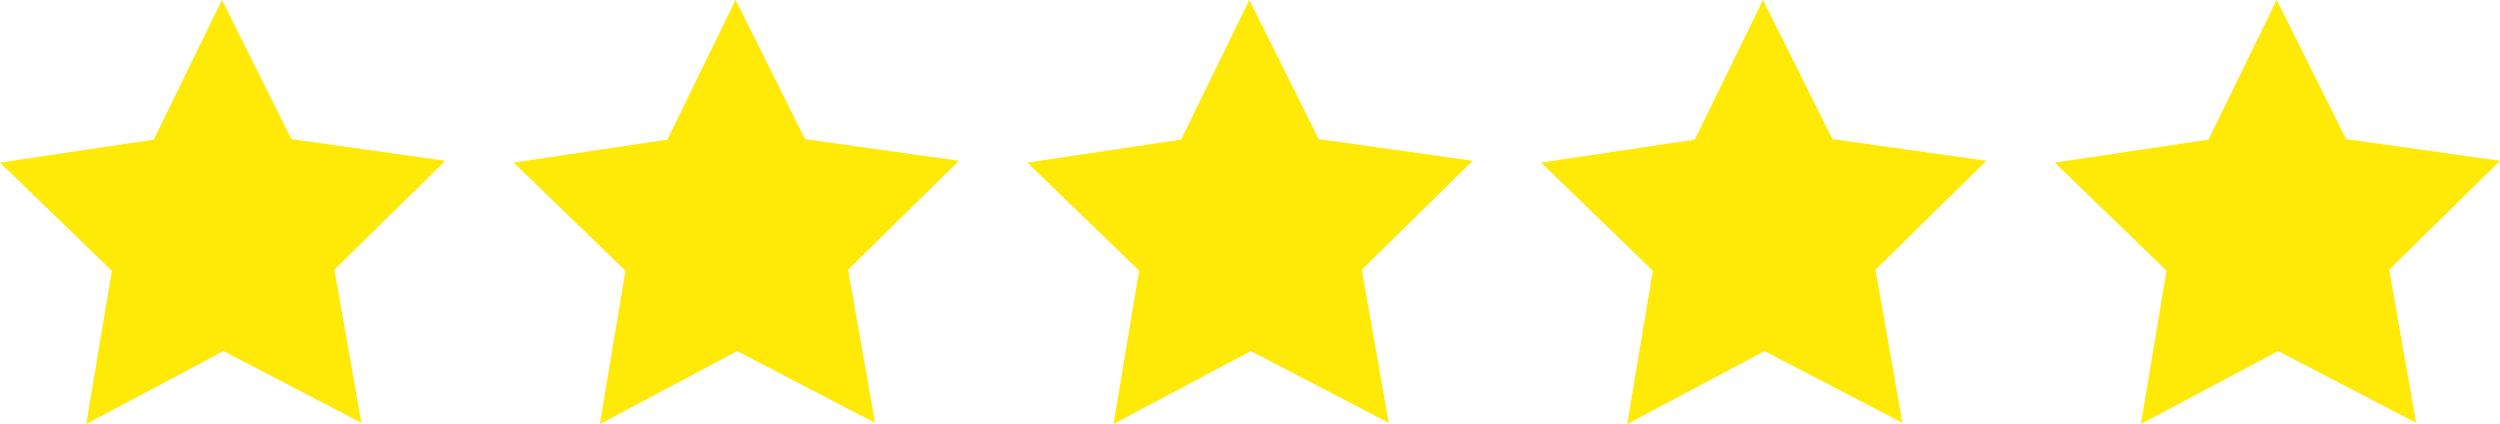
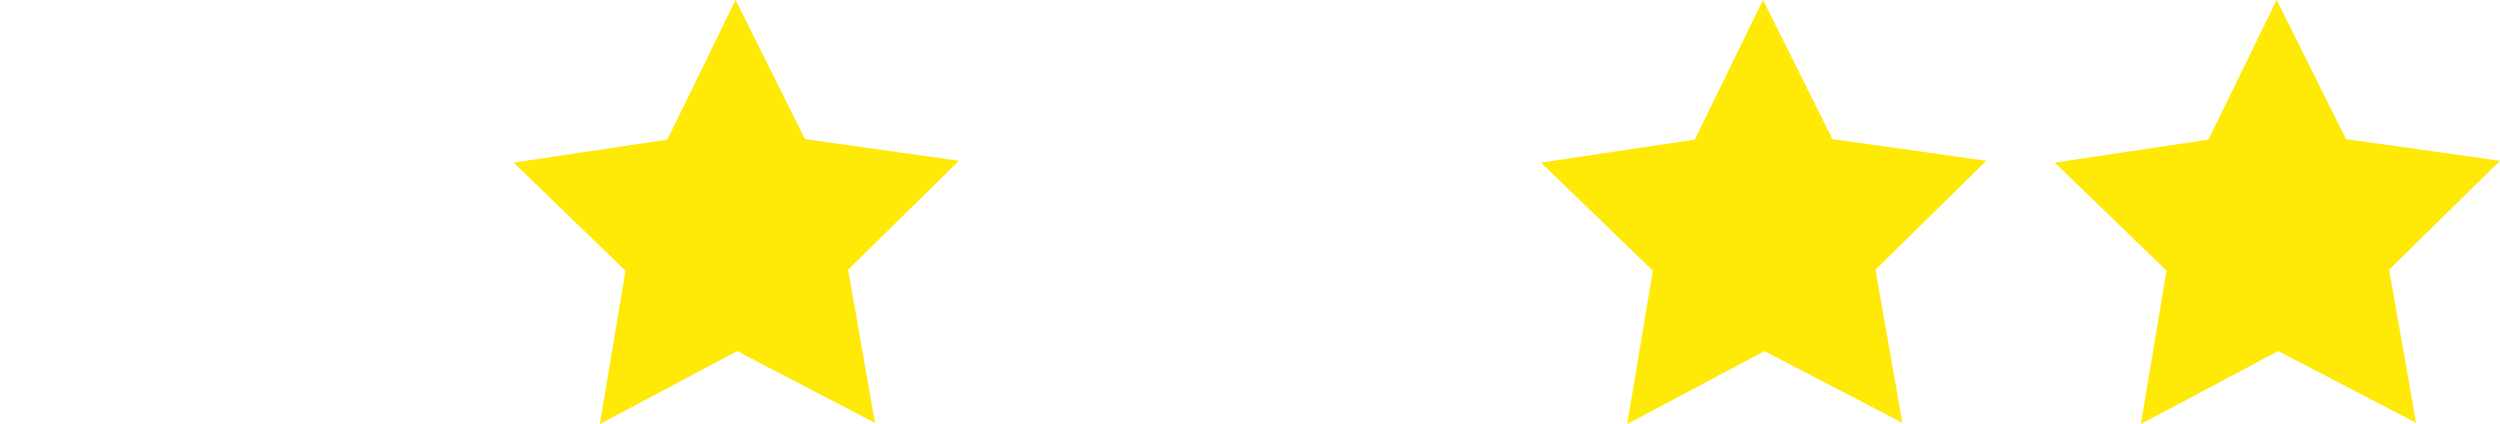
<svg xmlns="http://www.w3.org/2000/svg" width="151.497" height="25.697" viewBox="0 0 151.497 25.697">
  <g id="stars-01" transform="translate(-8.074 -6.346)">
-     <path id="Path_1" data-name="Path 1" d="M25.728,14.776l9.328,1.314-6.717,6.6,1.632,9.278-8.357-4.348L13.3,32.043l1.553-9.291L8.074,16.2l9.317-1.394,4.133-8.465Z" fill="#ffe906" />
    <path id="Path_2" data-name="Path 2" d="M56.857,14.776l9.328,1.314-6.717,6.6L61.1,31.972l-8.357-4.348-8.319,4.419,1.553-9.291L39.2,16.2l9.316-1.394,4.133-8.465Z" fill="#ffe906" />
-     <path id="Path_3" data-name="Path 3" d="M87.986,14.776l9.328,1.314-6.718,6.6,1.632,9.278-8.356-4.348-8.319,4.419,1.552-9.291L70.332,16.2l9.316-1.394,4.133-8.465Z" fill="#ffe906" />
    <path id="Path_4" data-name="Path 4" d="M119.115,14.776l9.327,1.314-6.717,6.6,1.632,9.278L115,27.624l-8.319,4.419,1.553-9.291L101.461,16.2l9.316-1.394,4.133-8.465Z" fill="#ffe906" />
    <path id="Path_5" data-name="Path 5" d="M150.243,14.776l9.328,1.314-6.717,6.6,1.632,9.278-8.357-4.348-8.319,4.419,1.553-9.291L132.589,16.2l9.316-1.394,4.133-8.465Z" fill="#ffe906" />
  </g>
</svg>